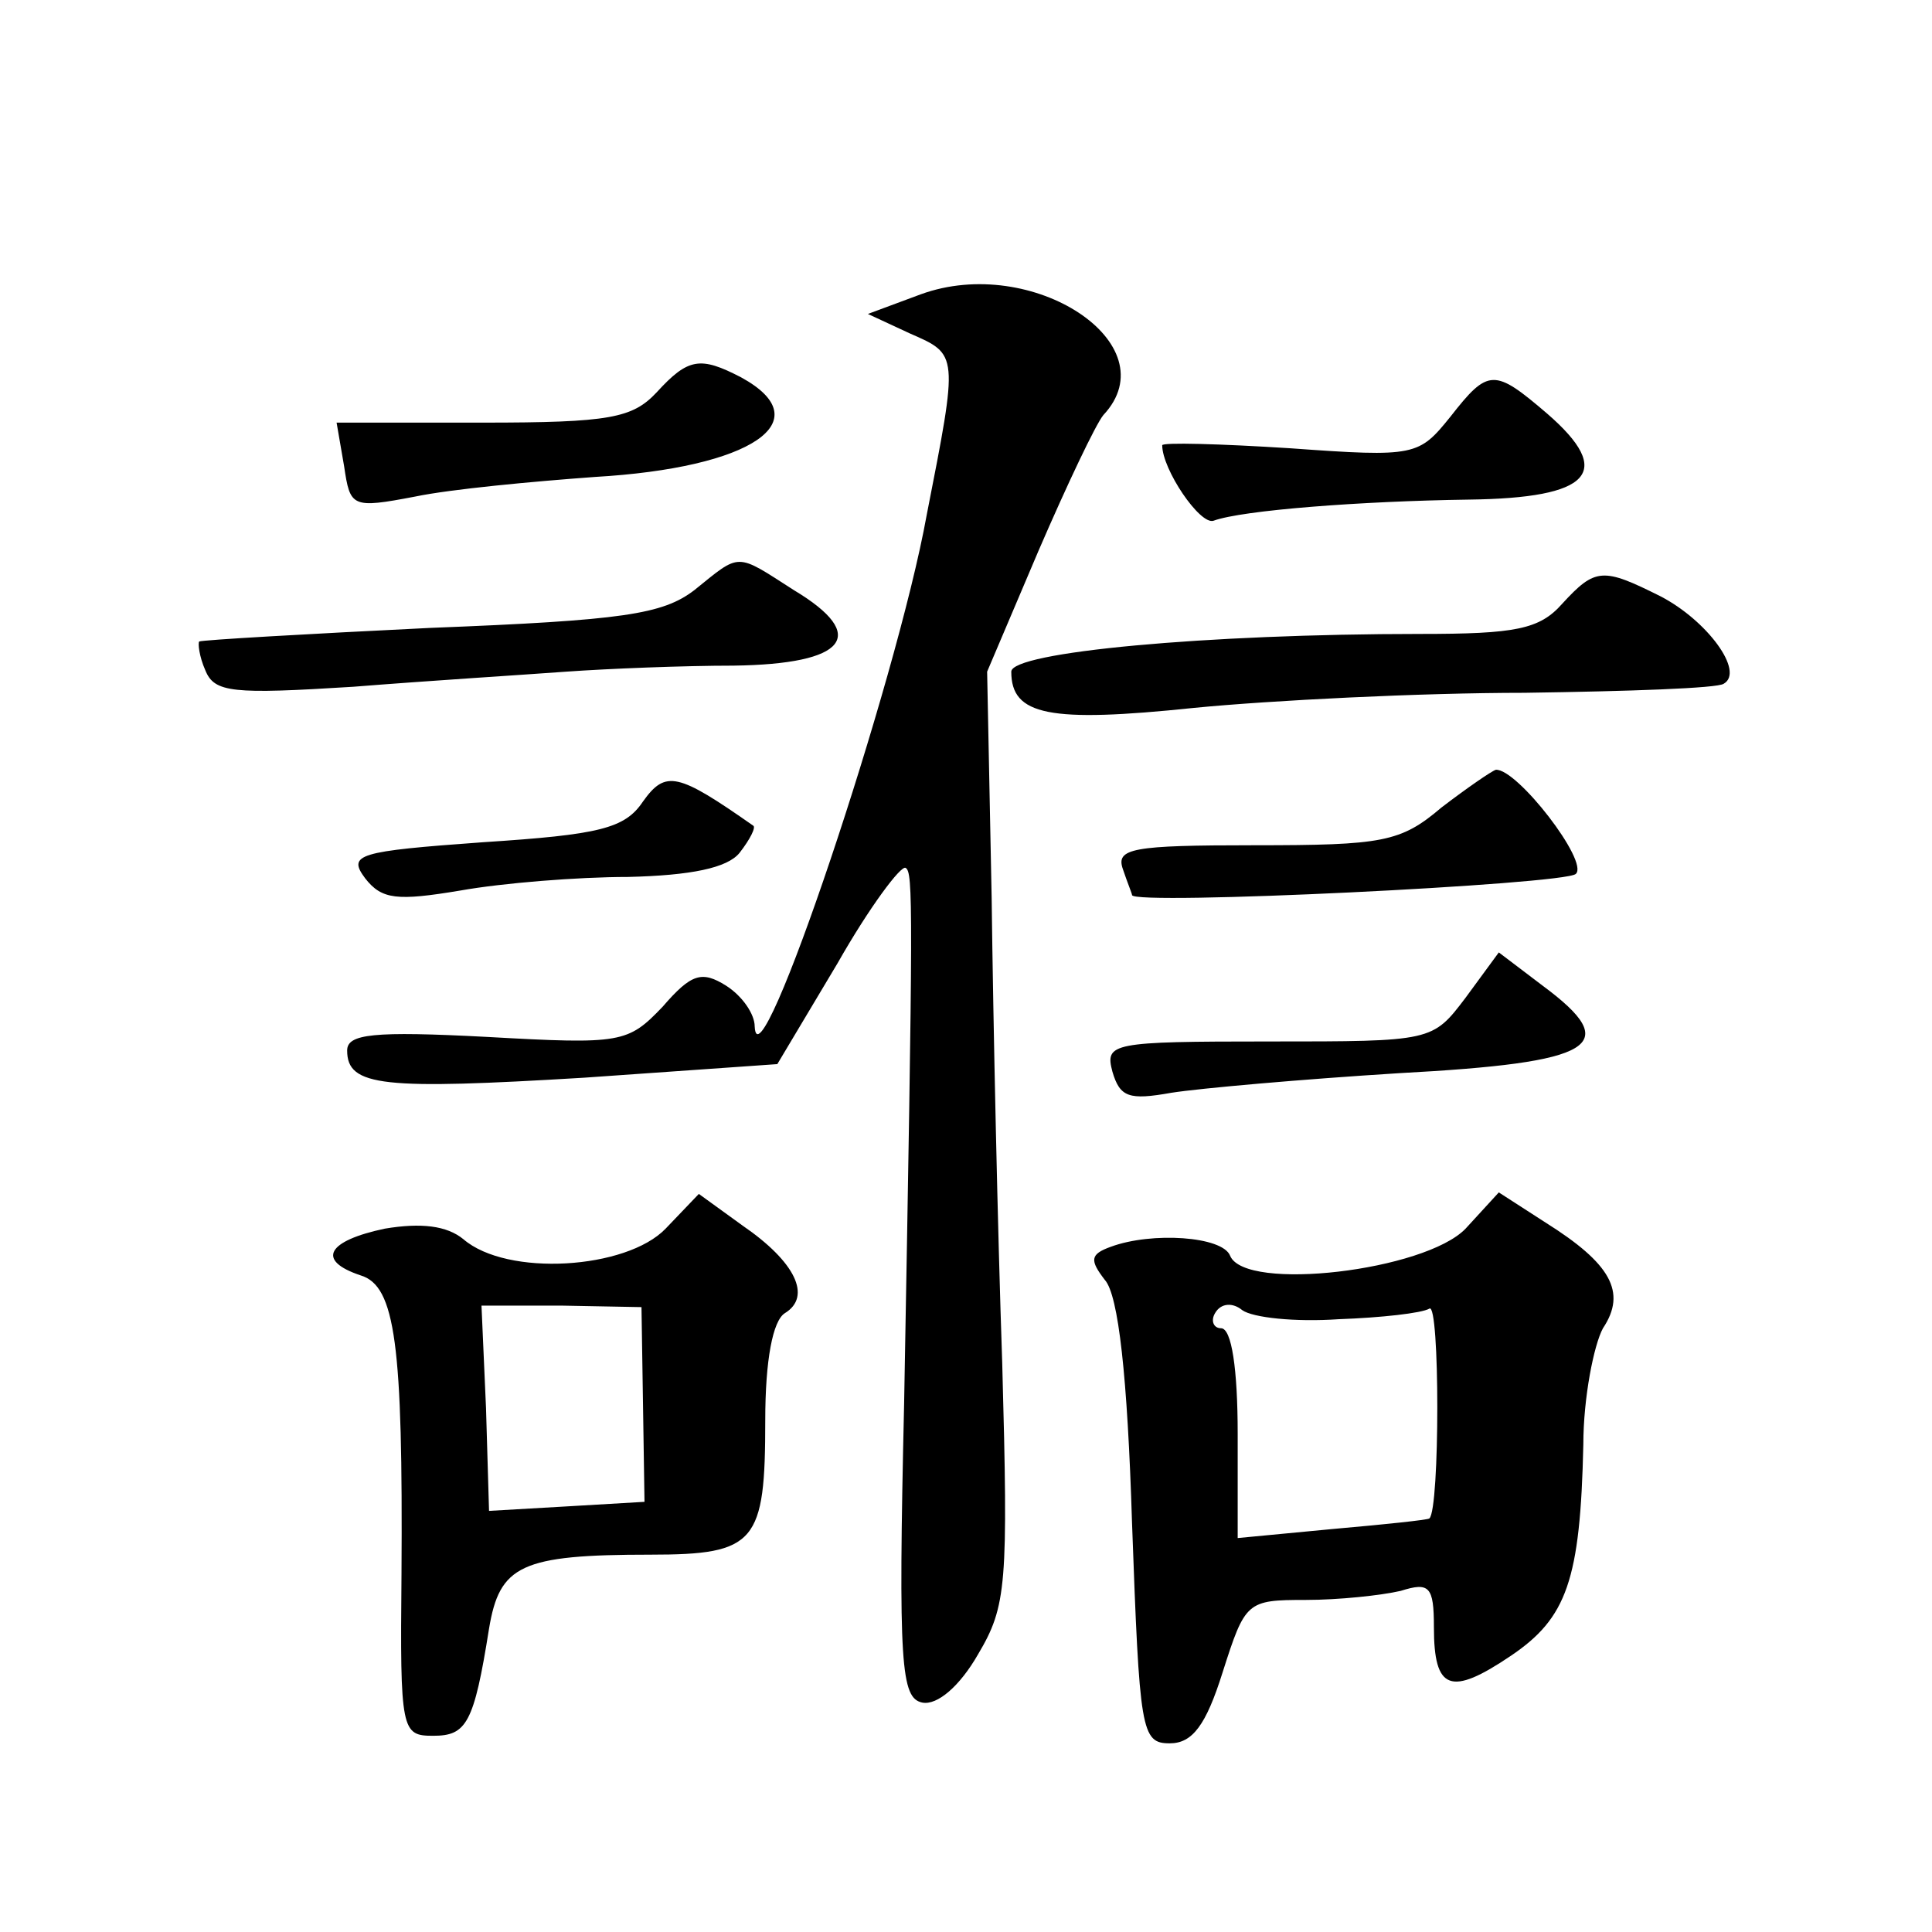
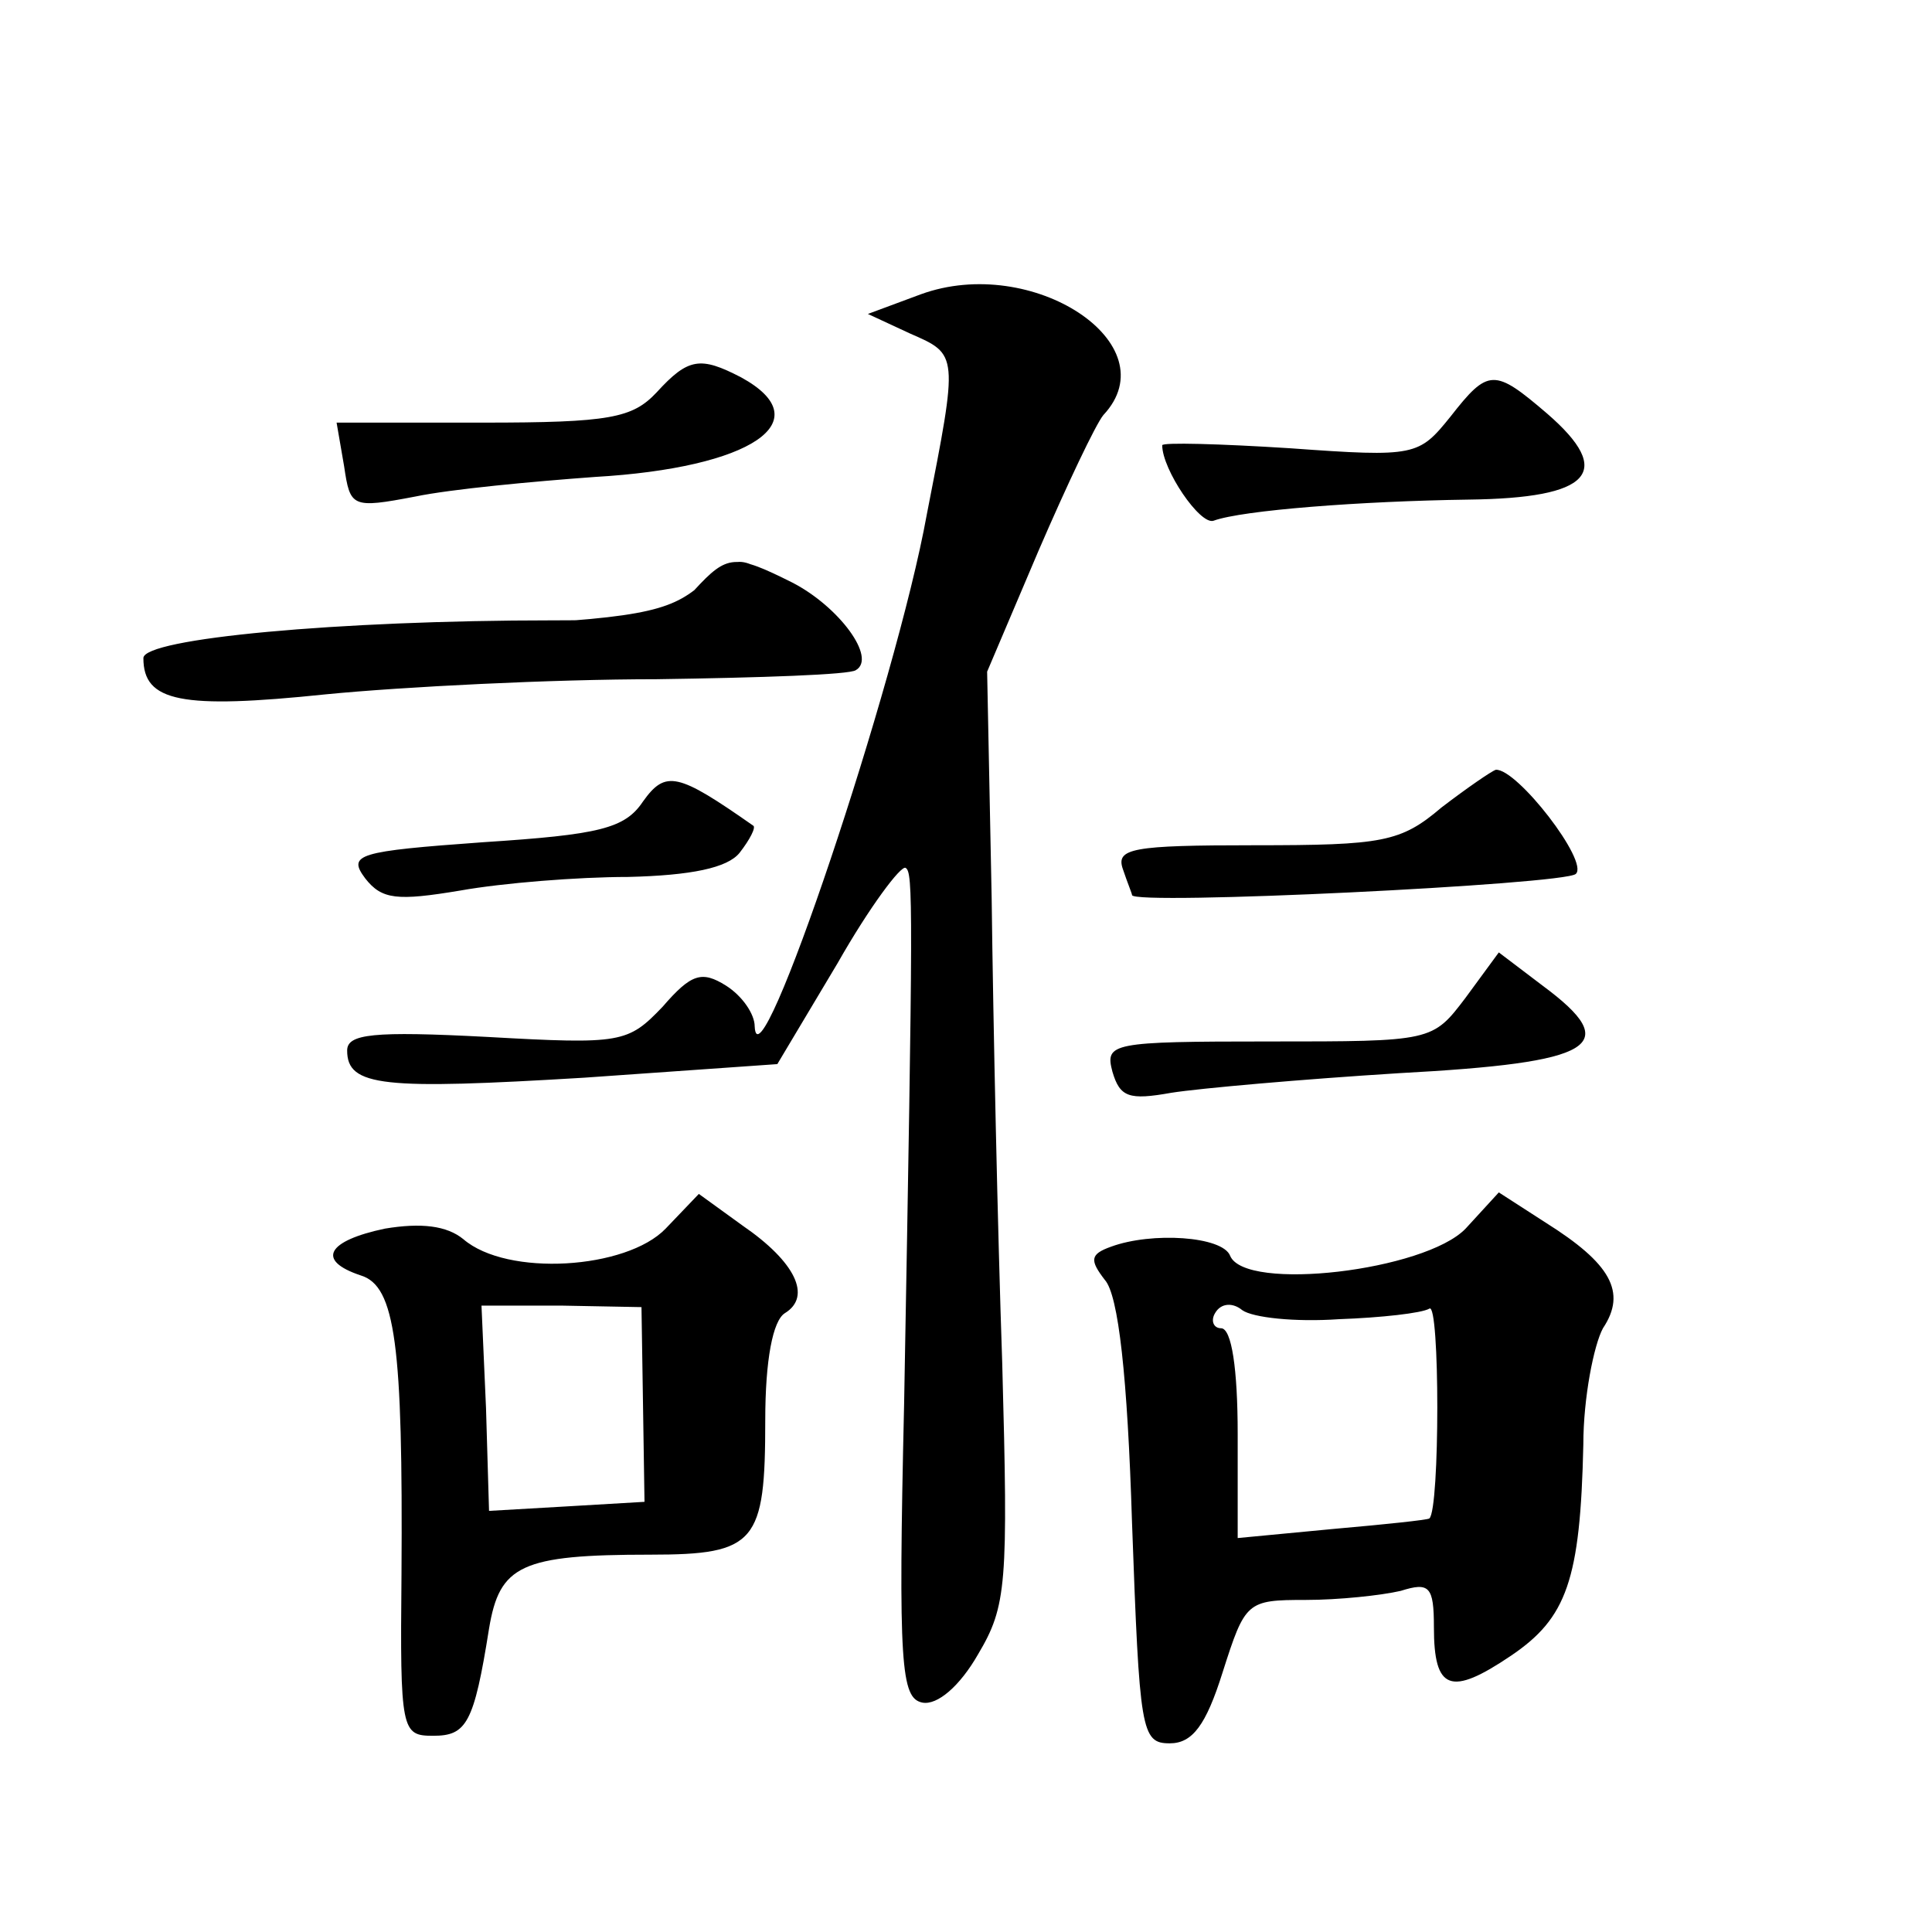
<svg xmlns="http://www.w3.org/2000/svg" version="1.0" width="128pt" height="128pt" viewBox="0 0 128 128" preserveAspectRatio="xMidYMid meet">
  <g transform="translate(0,128) scale(0.1,-0.1)" fill="#0" stroke="none">
-     <path d="M610 1085 l-35 -13 28 -13 c32 -14 32 -13 11 -120 -20 -111 -112 -385 -114 -339 0 8 -8 20 -19 27 -16 10 -23 8 -42 -14 -23 -24 -27 -25 -116 -20 -76 4 -93 2 -93 -9 0 -24 24 -26 157 -18 l128 9 40 67 c21 37 42 65 45 63 5 -3 5 -22 -1 -355 -4 -174 -2 -195 12 -198 10 -2 25 11 37 32 19 32 20 46 16 193 -3 87 -6 226 -7 308 l-3 150 34 80 c19 44 38 84 43 90 44 47 -47 107 -121 80z M435 1020 c-16 -17 -31 -20 -115 -20 l-97 0 5 -29 c4 -27 5 -28 47 -20 24 5 78 10 119 13 104 6 150 37 97 66 -27 14 -35 13 -56 -10z M961 1004 c-21 -26 -23 -27 -106 -21 -47 3 -85 4 -85 2 0 -16 25 -53 34 -50 19 7 98 13 169 14 81 1 97 18 52 57 -35 30 -39 30 -64 -2z M460 889 c-21 -16 -47 -20 -175 -25 -82 -4 -151 -8 -153 -9 -1 -1 0 -10 4 -19 6 -15 18 -16 98 -11 50 4 114 8 141 10 28 2 78 4 111 4 75 1 90 20 40 50 -39 25 -35 25 -66 0z M1035 880 c-15 -17 -31 -20 -94 -20 -142 0 -271 -12 -271 -25 0 -29 25 -34 121 -24 51 5 150 10 219 10 69 1 128 3 132 6 14 8 -11 42 -42 58 -38 19 -43 19 -65 -5z M426 749 c-12 -18 -29 -22 -106 -27 -83 -6 -90 -8 -78 -24 11 -14 21 -15 63 -8 28 5 78 9 111 9 42 1 66 6 74 16 7 9 11 17 9 18 -50 35 -58 37 -73 16z M955 745 c-27 -23 -39 -25 -124 -25 -81 0 -92 -2 -87 -16 3 -9 6 -16 6 -17 0 -7 287 7 294 14 9 8 -39 70 -53 69 -3 -1 -19 -12 -36 -25z M971 619 c-22 -29 -22 -29 -130 -29 -105 0 -109 -1 -104 -20 5 -17 11 -19 39 -14 19 3 87 9 151 13 130 7 149 18 95 58 l-29 22 -22 -30z M441 466 c-26 -27 -105 -32 -134 -7 -11 9 -28 11 -52 7 -38 -8 -46 -21 -16 -31 23 -7 28 -46 27 -198 -1 -104 0 -107 21 -107 22 0 27 8 37 71 7 42 21 49 107 49 70 0 76 8 76 89 0 40 5 66 13 71 18 11 7 34 -28 58 l-29 21 -22 -23z m-15 -116 l1 -65 -51 -3 -52 -3 -2 68 -3 68 53 0 53 -1 1 -64z M971 466 c-27 -28 -146 -42 -156 -18 -5 13 -52 16 -79 6 -14 -5 -14 -9 -4 -22 9 -10 15 -64 18 -161 5 -138 6 -146 25 -146 15 0 24 12 35 47 15 47 16 48 55 48 22 0 50 3 63 6 19 6 22 3 22 -24 0 -42 11 -46 51 -19 37 25 46 50 48 140 0 31 7 66 13 77 16 24 5 43 -38 70 l-31 20 -22 -24z m-84 -60 c28 1 55 4 60 7 7 5 7 -133 0 -139 -1 -1 -30 -4 -64 -7 l-63 -6 0 69 c0 43 -4 70 -11 70 -5 0 -7 5 -4 10 4 7 12 7 18 2 7 -5 35 -8 64 -6z" />
+     <path d="M610 1085 l-35 -13 28 -13 c32 -14 32 -13 11 -120 -20 -111 -112 -385 -114 -339 0 8 -8 20 -19 27 -16 10 -23 8 -42 -14 -23 -24 -27 -25 -116 -20 -76 4 -93 2 -93 -9 0 -24 24 -26 157 -18 l128 9 40 67 c21 37 42 65 45 63 5 -3 5 -22 -1 -355 -4 -174 -2 -195 12 -198 10 -2 25 11 37 32 19 32 20 46 16 193 -3 87 -6 226 -7 308 l-3 150 34 80 c19 44 38 84 43 90 44 47 -47 107 -121 80z M435 1020 c-16 -17 -31 -20 -115 -20 l-97 0 5 -29 c4 -27 5 -28 47 -20 24 5 78 10 119 13 104 6 150 37 97 66 -27 14 -35 13 -56 -10z M961 1004 c-21 -26 -23 -27 -106 -21 -47 3 -85 4 -85 2 0 -16 25 -53 34 -50 19 7 98 13 169 14 81 1 97 18 52 57 -35 30 -39 30 -64 -2z M460 889 c-21 -16 -47 -20 -175 -25 -82 -4 -151 -8 -153 -9 -1 -1 0 -10 4 -19 6 -15 18 -16 98 -11 50 4 114 8 141 10 28 2 78 4 111 4 75 1 90 20 40 50 -39 25 -35 25 -66 0z c-15 -17 -31 -20 -94 -20 -142 0 -271 -12 -271 -25 0 -29 25 -34 121 -24 51 5 150 10 219 10 69 1 128 3 132 6 14 8 -11 42 -42 58 -38 19 -43 19 -65 -5z M426 749 c-12 -18 -29 -22 -106 -27 -83 -6 -90 -8 -78 -24 11 -14 21 -15 63 -8 28 5 78 9 111 9 42 1 66 6 74 16 7 9 11 17 9 18 -50 35 -58 37 -73 16z M955 745 c-27 -23 -39 -25 -124 -25 -81 0 -92 -2 -87 -16 3 -9 6 -16 6 -17 0 -7 287 7 294 14 9 8 -39 70 -53 69 -3 -1 -19 -12 -36 -25z M971 619 c-22 -29 -22 -29 -130 -29 -105 0 -109 -1 -104 -20 5 -17 11 -19 39 -14 19 3 87 9 151 13 130 7 149 18 95 58 l-29 22 -22 -30z M441 466 c-26 -27 -105 -32 -134 -7 -11 9 -28 11 -52 7 -38 -8 -46 -21 -16 -31 23 -7 28 -46 27 -198 -1 -104 0 -107 21 -107 22 0 27 8 37 71 7 42 21 49 107 49 70 0 76 8 76 89 0 40 5 66 13 71 18 11 7 34 -28 58 l-29 21 -22 -23z m-15 -116 l1 -65 -51 -3 -52 -3 -2 68 -3 68 53 0 53 -1 1 -64z M971 466 c-27 -28 -146 -42 -156 -18 -5 13 -52 16 -79 6 -14 -5 -14 -9 -4 -22 9 -10 15 -64 18 -161 5 -138 6 -146 25 -146 15 0 24 12 35 47 15 47 16 48 55 48 22 0 50 3 63 6 19 6 22 3 22 -24 0 -42 11 -46 51 -19 37 25 46 50 48 140 0 31 7 66 13 77 16 24 5 43 -38 70 l-31 20 -22 -24z m-84 -60 c28 1 55 4 60 7 7 5 7 -133 0 -139 -1 -1 -30 -4 -64 -7 l-63 -6 0 69 c0 43 -4 70 -11 70 -5 0 -7 5 -4 10 4 7 12 7 18 2 7 -5 35 -8 64 -6z" />
  </g>
</svg>